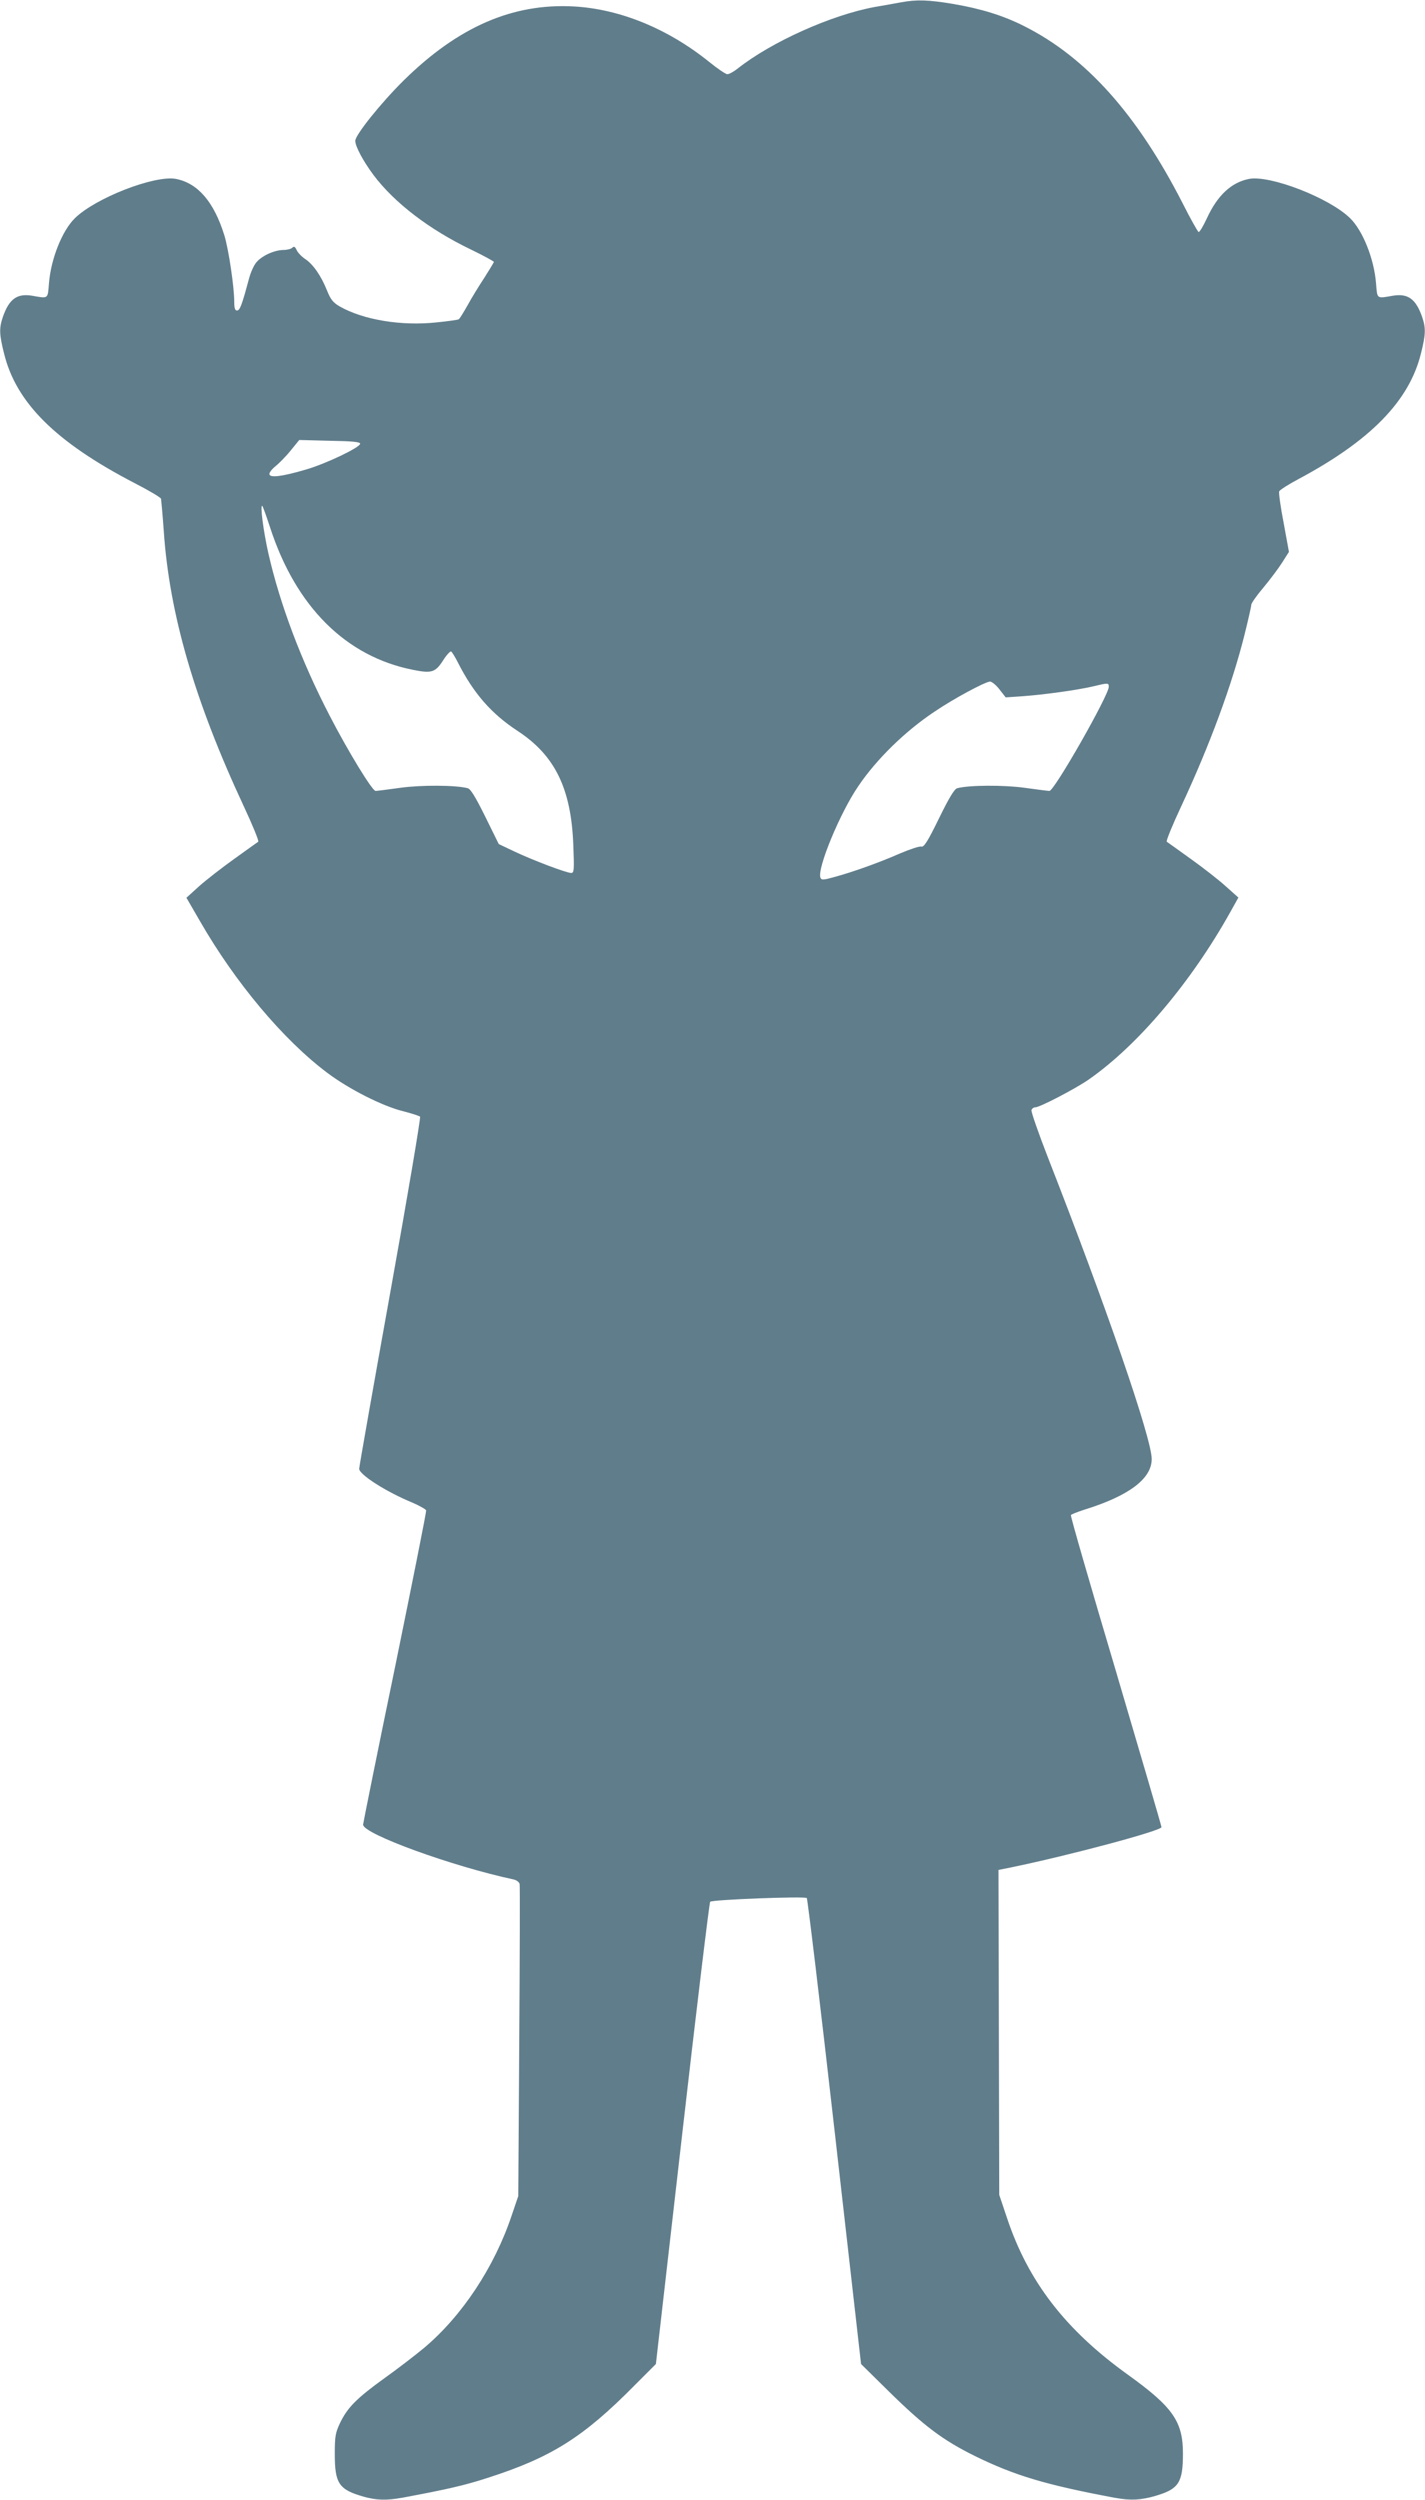
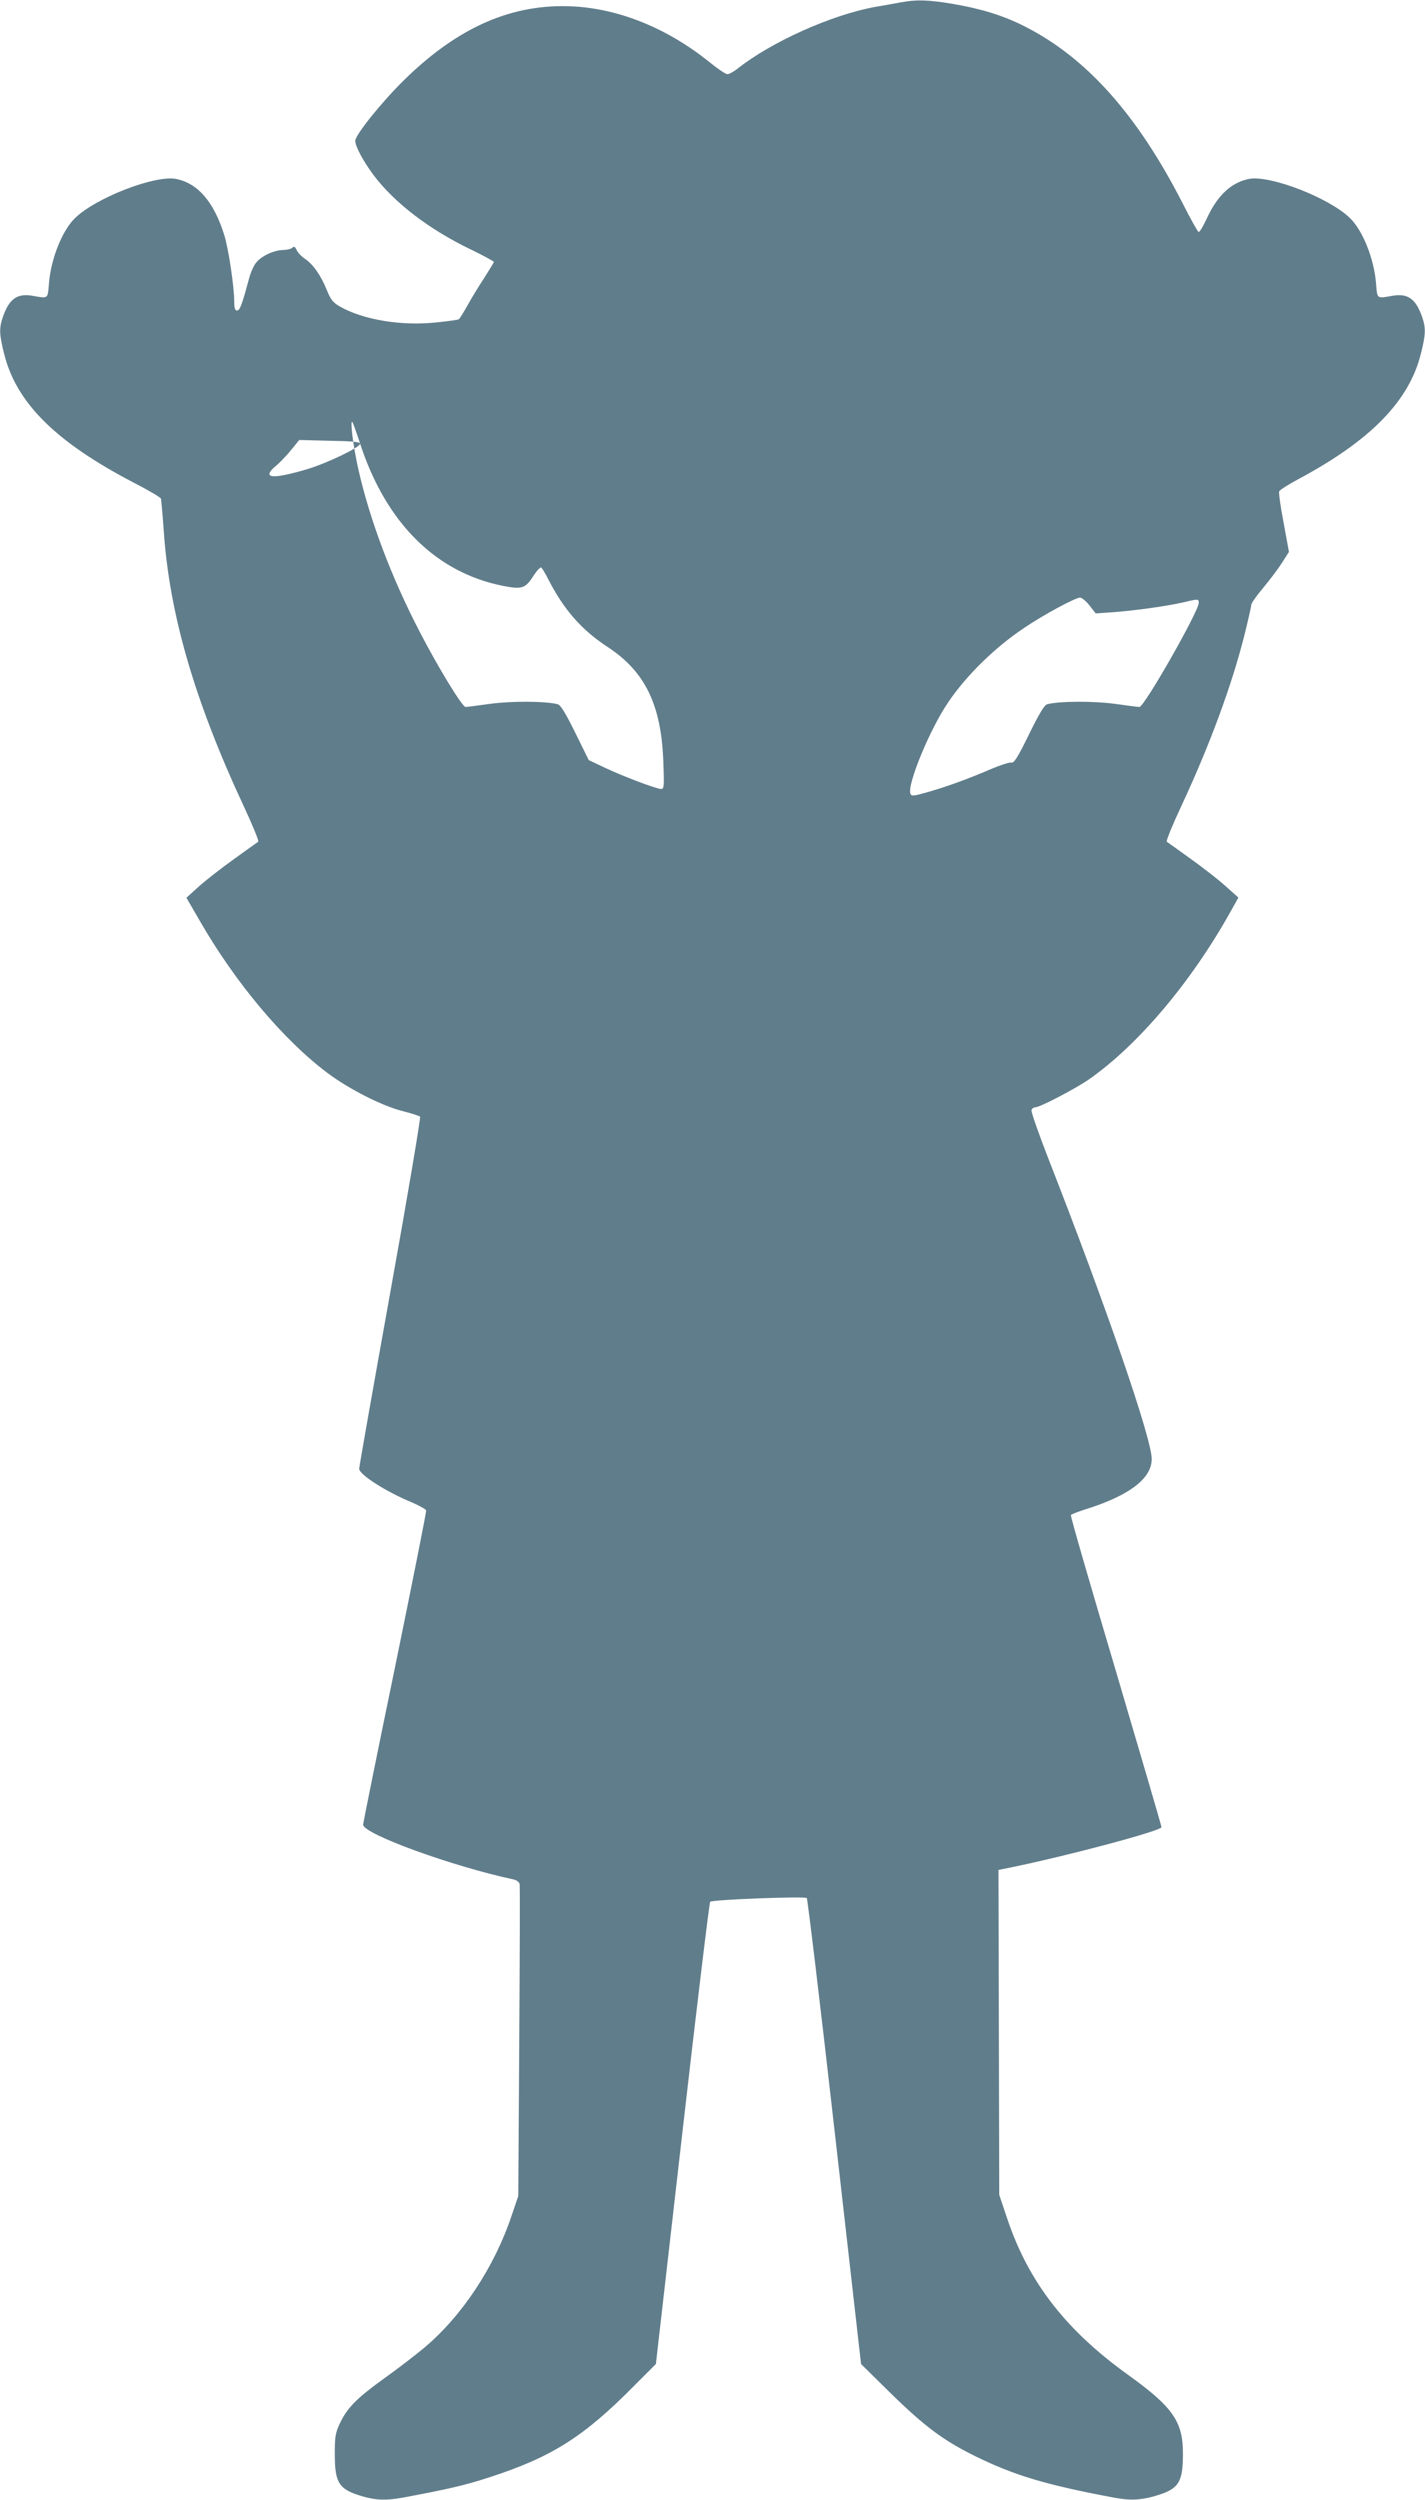
<svg xmlns="http://www.w3.org/2000/svg" version="1.0" width="730pt" height="1280pt" viewBox="0 0 730 1280" preserveAspectRatio="xMidYMid meet">
  <g transform="translate(0,1280) scale(0.1,-0.1)" fill="#607d8b" stroke="none">
-     <path d="M4615 12788 c-27 -5 -88 -16 -135 -24 -222 -41 -529 -179 -701 -315 -20 -16 -44 -29 -53 -29 -8 0 -50 28 -93 63 -211 170 -457 271 -694 284 -312 17 -591 -104 -869 -377 -117 -115 -250 -281 -250 -311 0 -29 41 -105 94 -176 107 -142 286 -279 499 -381 64 -31 117 -60 117 -63 0 -3 -22 -39 -48 -80 -27 -41 -66 -104 -86 -141 -21 -37 -41 -70 -46 -73 -5 -3 -56 -10 -115 -16 -179 -19 -374 13 -495 82 -34 20 -46 35 -65 82 -30 75 -71 134 -112 161 -18 12 -37 32 -43 45 -8 18 -14 21 -22 13 -7 -7 -28 -12 -47 -12 -48 -1 -112 -31 -139 -65 -13 -16 -29 -53 -37 -84 -36 -134 -46 -161 -61 -161 -10 0 -14 12 -14 44 0 77 -29 271 -51 342 -53 170 -135 266 -248 288 -109 20 -413 -98 -518 -202 -65 -64 -122 -208 -132 -331 -7 -84 -1 -80 -88 -65 -76 12 -116 -17 -148 -108 -20 -58 -19 -90 6 -189 62 -252 265 -453 667 -662 74 -38 135 -74 137 -81 1 -6 8 -81 14 -166 29 -425 158 -869 410 -1409 45 -96 78 -177 74 -181 -5 -3 -60 -43 -123 -88 -63 -45 -144 -108 -180 -140 l-65 -59 69 -119 c181 -315 427 -608 652 -777 110 -83 283 -171 389 -197 43 -11 83 -24 87 -28 4 -4 -64 -408 -152 -896 -88 -489 -160 -897 -160 -907 0 -29 136 -117 272 -173 37 -16 69 -34 71 -40 2 -6 -70 -366 -159 -801 -90 -434 -163 -798 -164 -808 -1 -47 454 -213 772 -281 14 -3 28 -14 30 -23 2 -9 1 -372 -2 -807 l-5 -791 -34 -100 c-88 -263 -254 -514 -448 -677 -43 -36 -134 -106 -204 -156 -143 -103 -190 -151 -228 -231 -23 -49 -26 -69 -26 -156 0 -152 21 -183 147 -219 65 -19 119 -20 197 -6 231 43 322 64 436 101 328 105 493 208 757 476 l108 108 135 1179 c74 649 139 1184 143 1188 11 11 485 29 495 19 4 -4 69 -543 143 -1197 l135 -1189 142 -140 c180 -177 277 -250 441 -331 206 -101 365 -148 717 -214 81 -15 134 -12 209 10 119 35 140 68 140 217 0 164 -52 238 -283 404 -319 229 -510 477 -618 801 l-40 119 -2 832 -2 832 65 13 c309 64 770 188 770 206 0 7 -106 367 -234 801 -129 434 -233 792 -230 797 3 4 33 16 67 27 230 71 347 159 347 260 0 105 -233 781 -532 1545 -49 126 -87 235 -84 242 3 8 12 14 20 14 23 0 205 95 273 142 254 177 527 501 728 862 l39 70 -65 58 c-35 32 -116 95 -179 140 -63 45 -118 85 -123 88 -4 4 29 85 74 181 147 315 259 619 324 877 19 77 35 146 35 155 0 8 28 48 62 88 34 41 77 98 96 128 l35 55 -27 148 c-16 82 -26 155 -23 162 3 7 48 36 101 64 368 197 565 399 625 641 25 99 26 131 6 189 -32 91 -72 120 -148 108 -87 -15 -81 -19 -88 65 -10 123 -67 267 -132 331 -105 104 -409 222 -518 202 -91 -18 -162 -84 -216 -201 -19 -41 -38 -73 -43 -71 -4 2 -42 68 -82 148 -233 455 -495 748 -813 907 -105 53 -217 88 -363 113 -127 21 -186 23 -267 8z m-2770 -2260 c0 -19 -178 -104 -280 -133 -123 -36 -185 -43 -185 -22 0 9 15 27 33 41 17 14 52 49 76 79 l44 54 156 -4 c117 -2 156 -6 156 -15z m-461 -430 c132 -405 388 -660 732 -728 95 -19 114 -13 153 47 18 29 38 50 42 47 5 -3 21 -29 35 -57 80 -157 170 -261 306 -350 192 -126 274 -296 285 -584 5 -129 4 -143 -11 -143 -24 0 -196 65 -291 110 l-80 38 -69 140 c-50 101 -75 142 -90 146 -61 16 -237 17 -346 2 -63 -9 -120 -16 -126 -16 -17 0 -141 203 -235 385 -145 279 -255 571 -314 831 -26 115 -44 255 -31 243 3 -3 21 -53 40 -111z m3736 -828 l32 -41 87 6 c110 8 277 31 359 50 79 19 82 19 82 -2 0 -43 -279 -533 -304 -533 -6 0 -63 7 -126 16 -109 15 -285 14 -346 -2 -15 -4 -41 -47 -94 -155 -57 -117 -77 -148 -90 -144 -9 3 -57 -13 -107 -34 -107 -47 -240 -95 -336 -121 -60 -17 -69 -17 -74 -4 -18 46 101 334 195 470 92 136 239 280 388 379 95 65 262 155 286 155 9 0 31 -18 48 -40z" />
+     <path d="M4615 12788 c-27 -5 -88 -16 -135 -24 -222 -41 -529 -179 -701 -315 -20 -16 -44 -29 -53 -29 -8 0 -50 28 -93 63 -211 170 -457 271 -694 284 -312 17 -591 -104 -869 -377 -117 -115 -250 -281 -250 -311 0 -29 41 -105 94 -176 107 -142 286 -279 499 -381 64 -31 117 -60 117 -63 0 -3 -22 -39 -48 -80 -27 -41 -66 -104 -86 -141 -21 -37 -41 -70 -46 -73 -5 -3 -56 -10 -115 -16 -179 -19 -374 13 -495 82 -34 20 -46 35 -65 82 -30 75 -71 134 -112 161 -18 12 -37 32 -43 45 -8 18 -14 21 -22 13 -7 -7 -28 -12 -47 -12 -48 -1 -112 -31 -139 -65 -13 -16 -29 -53 -37 -84 -36 -134 -46 -161 -61 -161 -10 0 -14 12 -14 44 0 77 -29 271 -51 342 -53 170 -135 266 -248 288 -109 20 -413 -98 -518 -202 -65 -64 -122 -208 -132 -331 -7 -84 -1 -80 -88 -65 -76 12 -116 -17 -148 -108 -20 -58 -19 -90 6 -189 62 -252 265 -453 667 -662 74 -38 135 -74 137 -81 1 -6 8 -81 14 -166 29 -425 158 -869 410 -1409 45 -96 78 -177 74 -181 -5 -3 -60 -43 -123 -88 -63 -45 -144 -108 -180 -140 l-65 -59 69 -119 c181 -315 427 -608 652 -777 110 -83 283 -171 389 -197 43 -11 83 -24 87 -28 4 -4 -64 -408 -152 -896 -88 -489 -160 -897 -160 -907 0 -29 136 -117 272 -173 37 -16 69 -34 71 -40 2 -6 -70 -366 -159 -801 -90 -434 -163 -798 -164 -808 -1 -47 454 -213 772 -281 14 -3 28 -14 30 -23 2 -9 1 -372 -2 -807 l-5 -791 -34 -100 c-88 -263 -254 -514 -448 -677 -43 -36 -134 -106 -204 -156 -143 -103 -190 -151 -228 -231 -23 -49 -26 -69 -26 -156 0 -152 21 -183 147 -219 65 -19 119 -20 197 -6 231 43 322 64 436 101 328 105 493 208 757 476 l108 108 135 1179 c74 649 139 1184 143 1188 11 11 485 29 495 19 4 -4 69 -543 143 -1197 l135 -1189 142 -140 c180 -177 277 -250 441 -331 206 -101 365 -148 717 -214 81 -15 134 -12 209 10 119 35 140 68 140 217 0 164 -52 238 -283 404 -319 229 -510 477 -618 801 l-40 119 -2 832 -2 832 65 13 c309 64 770 188 770 206 0 7 -106 367 -234 801 -129 434 -233 792 -230 797 3 4 33 16 67 27 230 71 347 159 347 260 0 105 -233 781 -532 1545 -49 126 -87 235 -84 242 3 8 12 14 20 14 23 0 205 95 273 142 254 177 527 501 728 862 l39 70 -65 58 c-35 32 -116 95 -179 140 -63 45 -118 85 -123 88 -4 4 29 85 74 181 147 315 259 619 324 877 19 77 35 146 35 155 0 8 28 48 62 88 34 41 77 98 96 128 l35 55 -27 148 c-16 82 -26 155 -23 162 3 7 48 36 101 64 368 197 565 399 625 641 25 99 26 131 6 189 -32 91 -72 120 -148 108 -87 -15 -81 -19 -88 65 -10 123 -67 267 -132 331 -105 104 -409 222 -518 202 -91 -18 -162 -84 -216 -201 -19 -41 -38 -73 -43 -71 -4 2 -42 68 -82 148 -233 455 -495 748 -813 907 -105 53 -217 88 -363 113 -127 21 -186 23 -267 8z m-2770 -2260 c0 -19 -178 -104 -280 -133 -123 -36 -185 -43 -185 -22 0 9 15 27 33 41 17 14 52 49 76 79 l44 54 156 -4 c117 -2 156 -6 156 -15z c132 -405 388 -660 732 -728 95 -19 114 -13 153 47 18 29 38 50 42 47 5 -3 21 -29 35 -57 80 -157 170 -261 306 -350 192 -126 274 -296 285 -584 5 -129 4 -143 -11 -143 -24 0 -196 65 -291 110 l-80 38 -69 140 c-50 101 -75 142 -90 146 -61 16 -237 17 -346 2 -63 -9 -120 -16 -126 -16 -17 0 -141 203 -235 385 -145 279 -255 571 -314 831 -26 115 -44 255 -31 243 3 -3 21 -53 40 -111z m3736 -828 l32 -41 87 6 c110 8 277 31 359 50 79 19 82 19 82 -2 0 -43 -279 -533 -304 -533 -6 0 -63 7 -126 16 -109 15 -285 14 -346 -2 -15 -4 -41 -47 -94 -155 -57 -117 -77 -148 -90 -144 -9 3 -57 -13 -107 -34 -107 -47 -240 -95 -336 -121 -60 -17 -69 -17 -74 -4 -18 46 101 334 195 470 92 136 239 280 388 379 95 65 262 155 286 155 9 0 31 -18 48 -40z" />
  </g>
</svg>